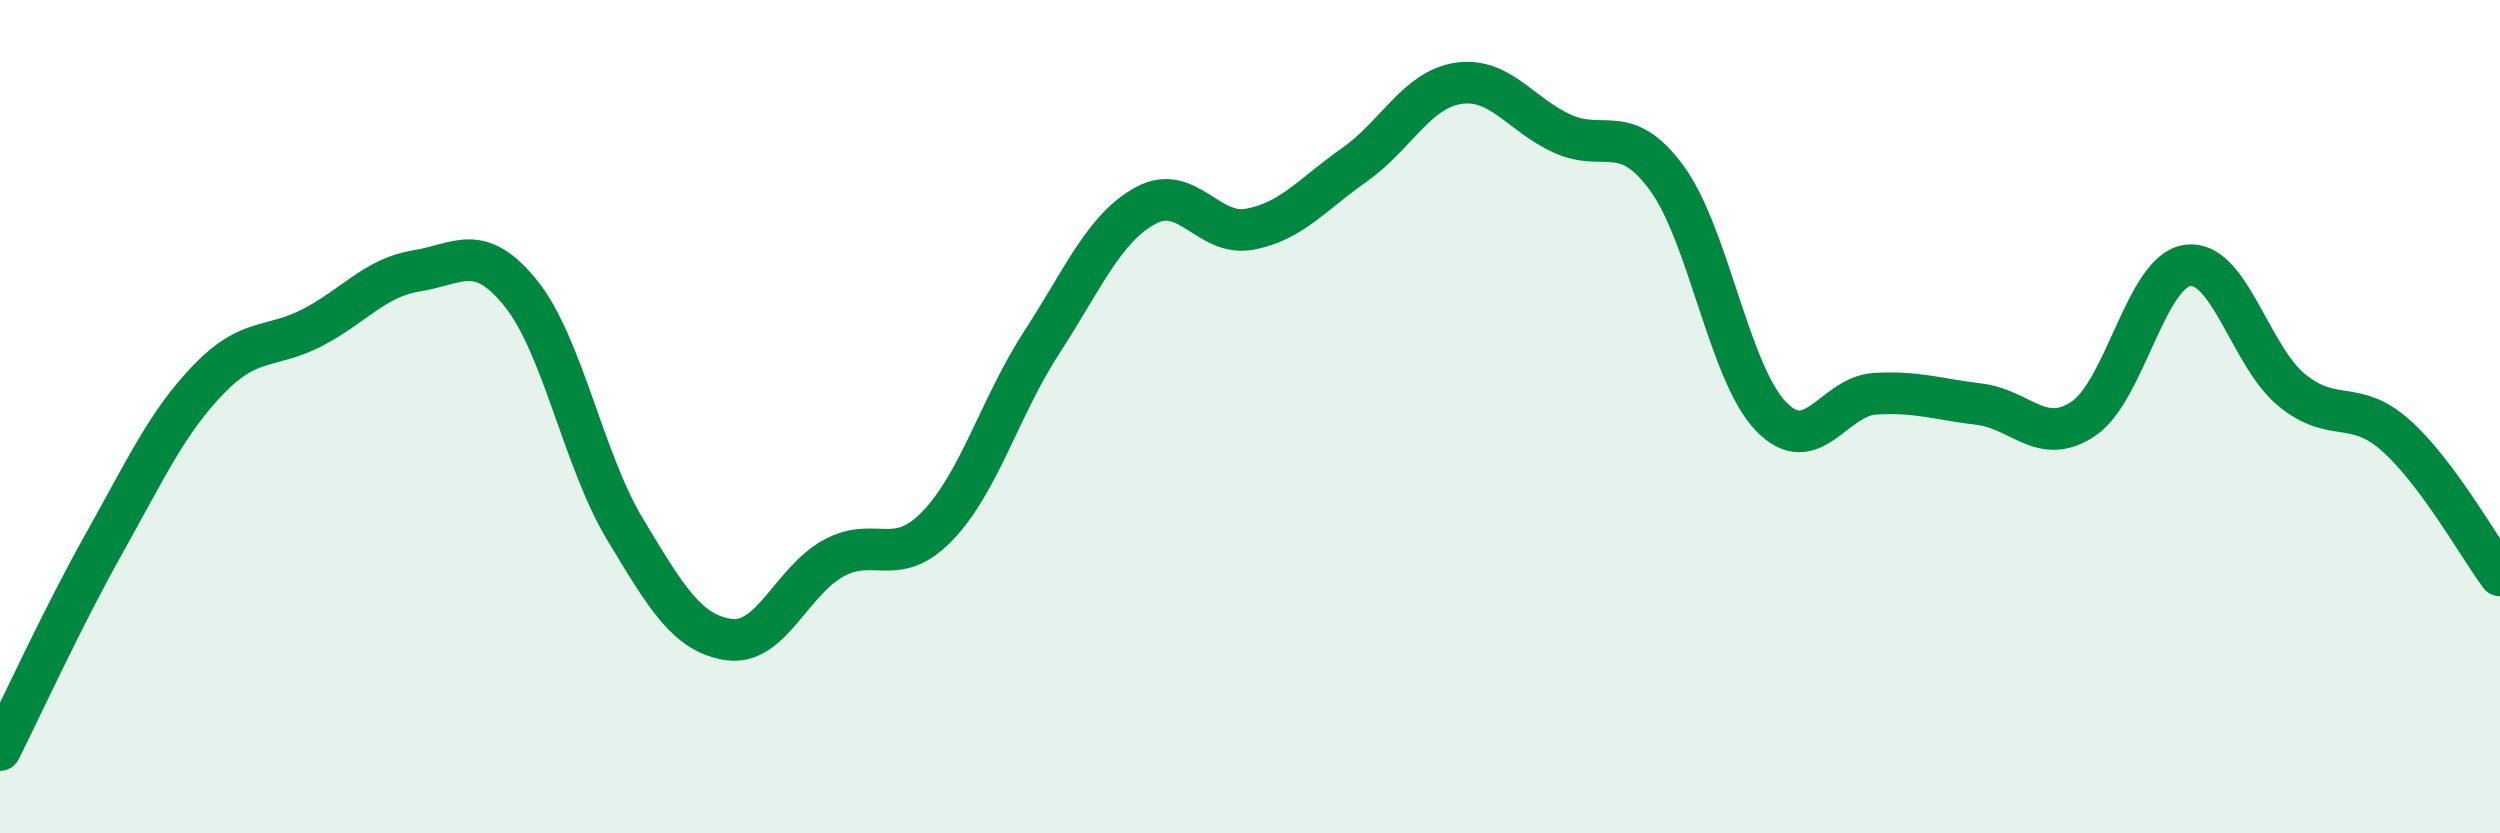
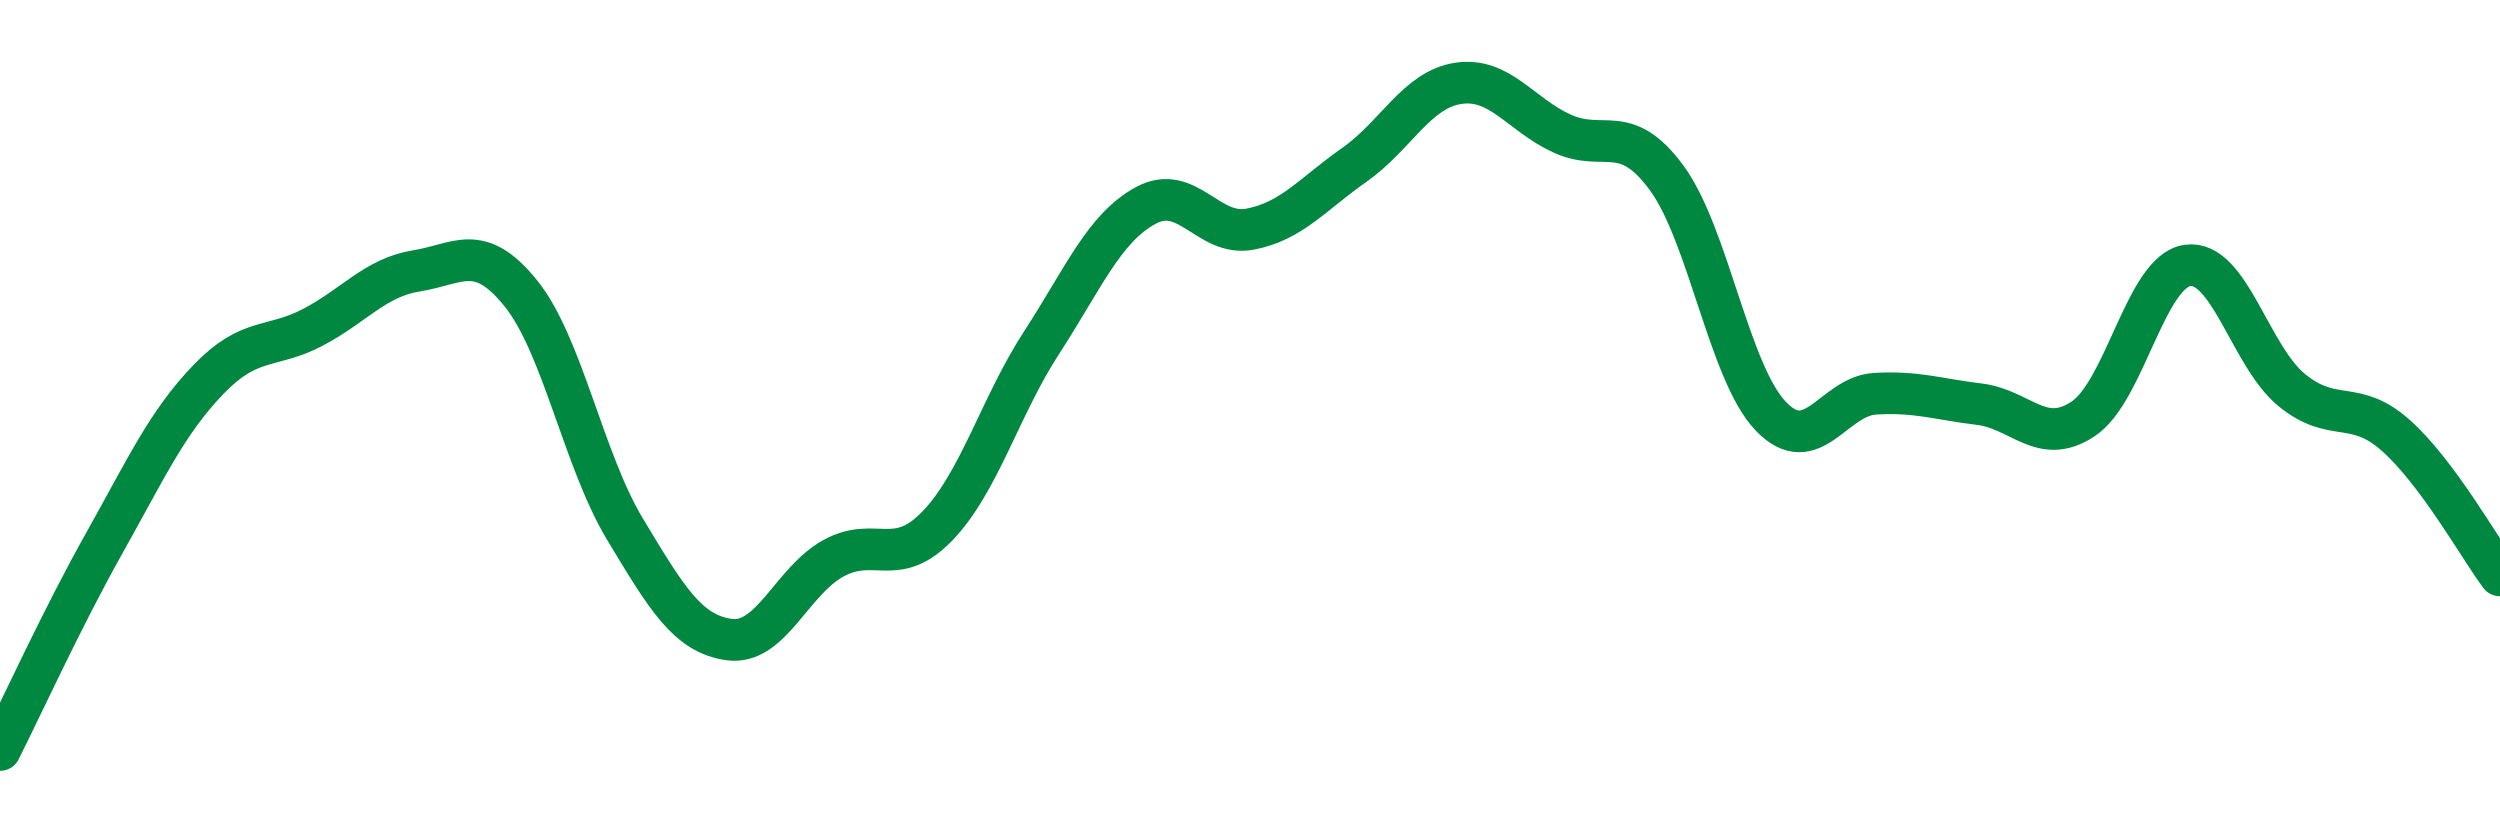
<svg xmlns="http://www.w3.org/2000/svg" width="60" height="20" viewBox="0 0 60 20">
-   <path d="M 0,18 C 0.5,17.01 1.5,14.82 2.5,13.04 C 3.5,11.26 4,10.15 5,9.11 C 6,8.07 6.5,8.38 7.5,7.86 C 8.5,7.34 9,6.66 10,6.5 C 11,6.34 11.5,5.8 12.5,7.04 C 13.5,8.28 14,11.04 15,12.7 C 16,14.36 16.5,15.21 17.5,15.35 C 18.5,15.49 19,13.95 20,13.4 C 21,12.85 21.5,13.66 22.5,12.62 C 23.5,11.58 24,9.76 25,8.22 C 26,6.68 26.5,5.47 27.5,4.93 C 28.5,4.39 29,5.69 30,5.5 C 31,5.31 31.5,4.66 32.5,3.96 C 33.5,3.26 34,2.15 35,2 C 36,1.85 36.5,2.76 37.5,3.21 C 38.5,3.66 39,2.91 40,4.27 C 41,5.63 41.5,8.95 42.5,9.99 C 43.5,11.03 44,9.51 45,9.45 C 46,9.39 46.5,9.58 47.5,9.7 C 48.5,9.82 49,10.72 50,10.05 C 51,9.38 51.5,6.51 52.5,6.37 C 53.5,6.23 54,8.54 55,9.36 C 56,10.18 56.5,9.56 57.5,10.45 C 58.5,11.34 59.5,13.14 60,13.81L60 20L0 20Z" fill="#008740" opacity="0.1" stroke-linecap="round" stroke-linejoin="round" />
  <path d="M 0,18 C 0.5,17.01 1.5,14.82 2.5,13.04 C 3.5,11.26 4,10.15 5,9.11 C 6,8.07 6.5,8.38 7.5,7.86 C 8.5,7.34 9,6.66 10,6.5 C 11,6.34 11.5,5.8 12.5,7.04 C 13.5,8.28 14,11.04 15,12.7 C 16,14.36 16.5,15.21 17.5,15.35 C 18.5,15.49 19,13.95 20,13.4 C 21,12.85 21.5,13.66 22.5,12.62 C 23.5,11.58 24,9.76 25,8.22 C 26,6.68 26.5,5.47 27.5,4.93 C 28.5,4.39 29,5.69 30,5.5 C 31,5.31 31.5,4.66 32.5,3.96 C 33.5,3.26 34,2.15 35,2 C 36,1.85 36.5,2.76 37.5,3.21 C 38.5,3.66 39,2.91 40,4.27 C 41,5.63 41.5,8.95 42.5,9.99 C 43.5,11.03 44,9.51 45,9.45 C 46,9.39 46.5,9.58 47.5,9.7 C 48.5,9.82 49,10.72 50,10.05 C 51,9.38 51.5,6.51 52.5,6.37 C 53.5,6.23 54,8.54 55,9.36 C 56,10.18 56.5,9.56 57.5,10.45 C 58.5,11.34 59.5,13.14 60,13.81" stroke="#008740" stroke-width="1" fill="none" stroke-linecap="round" stroke-linejoin="round" />
</svg>